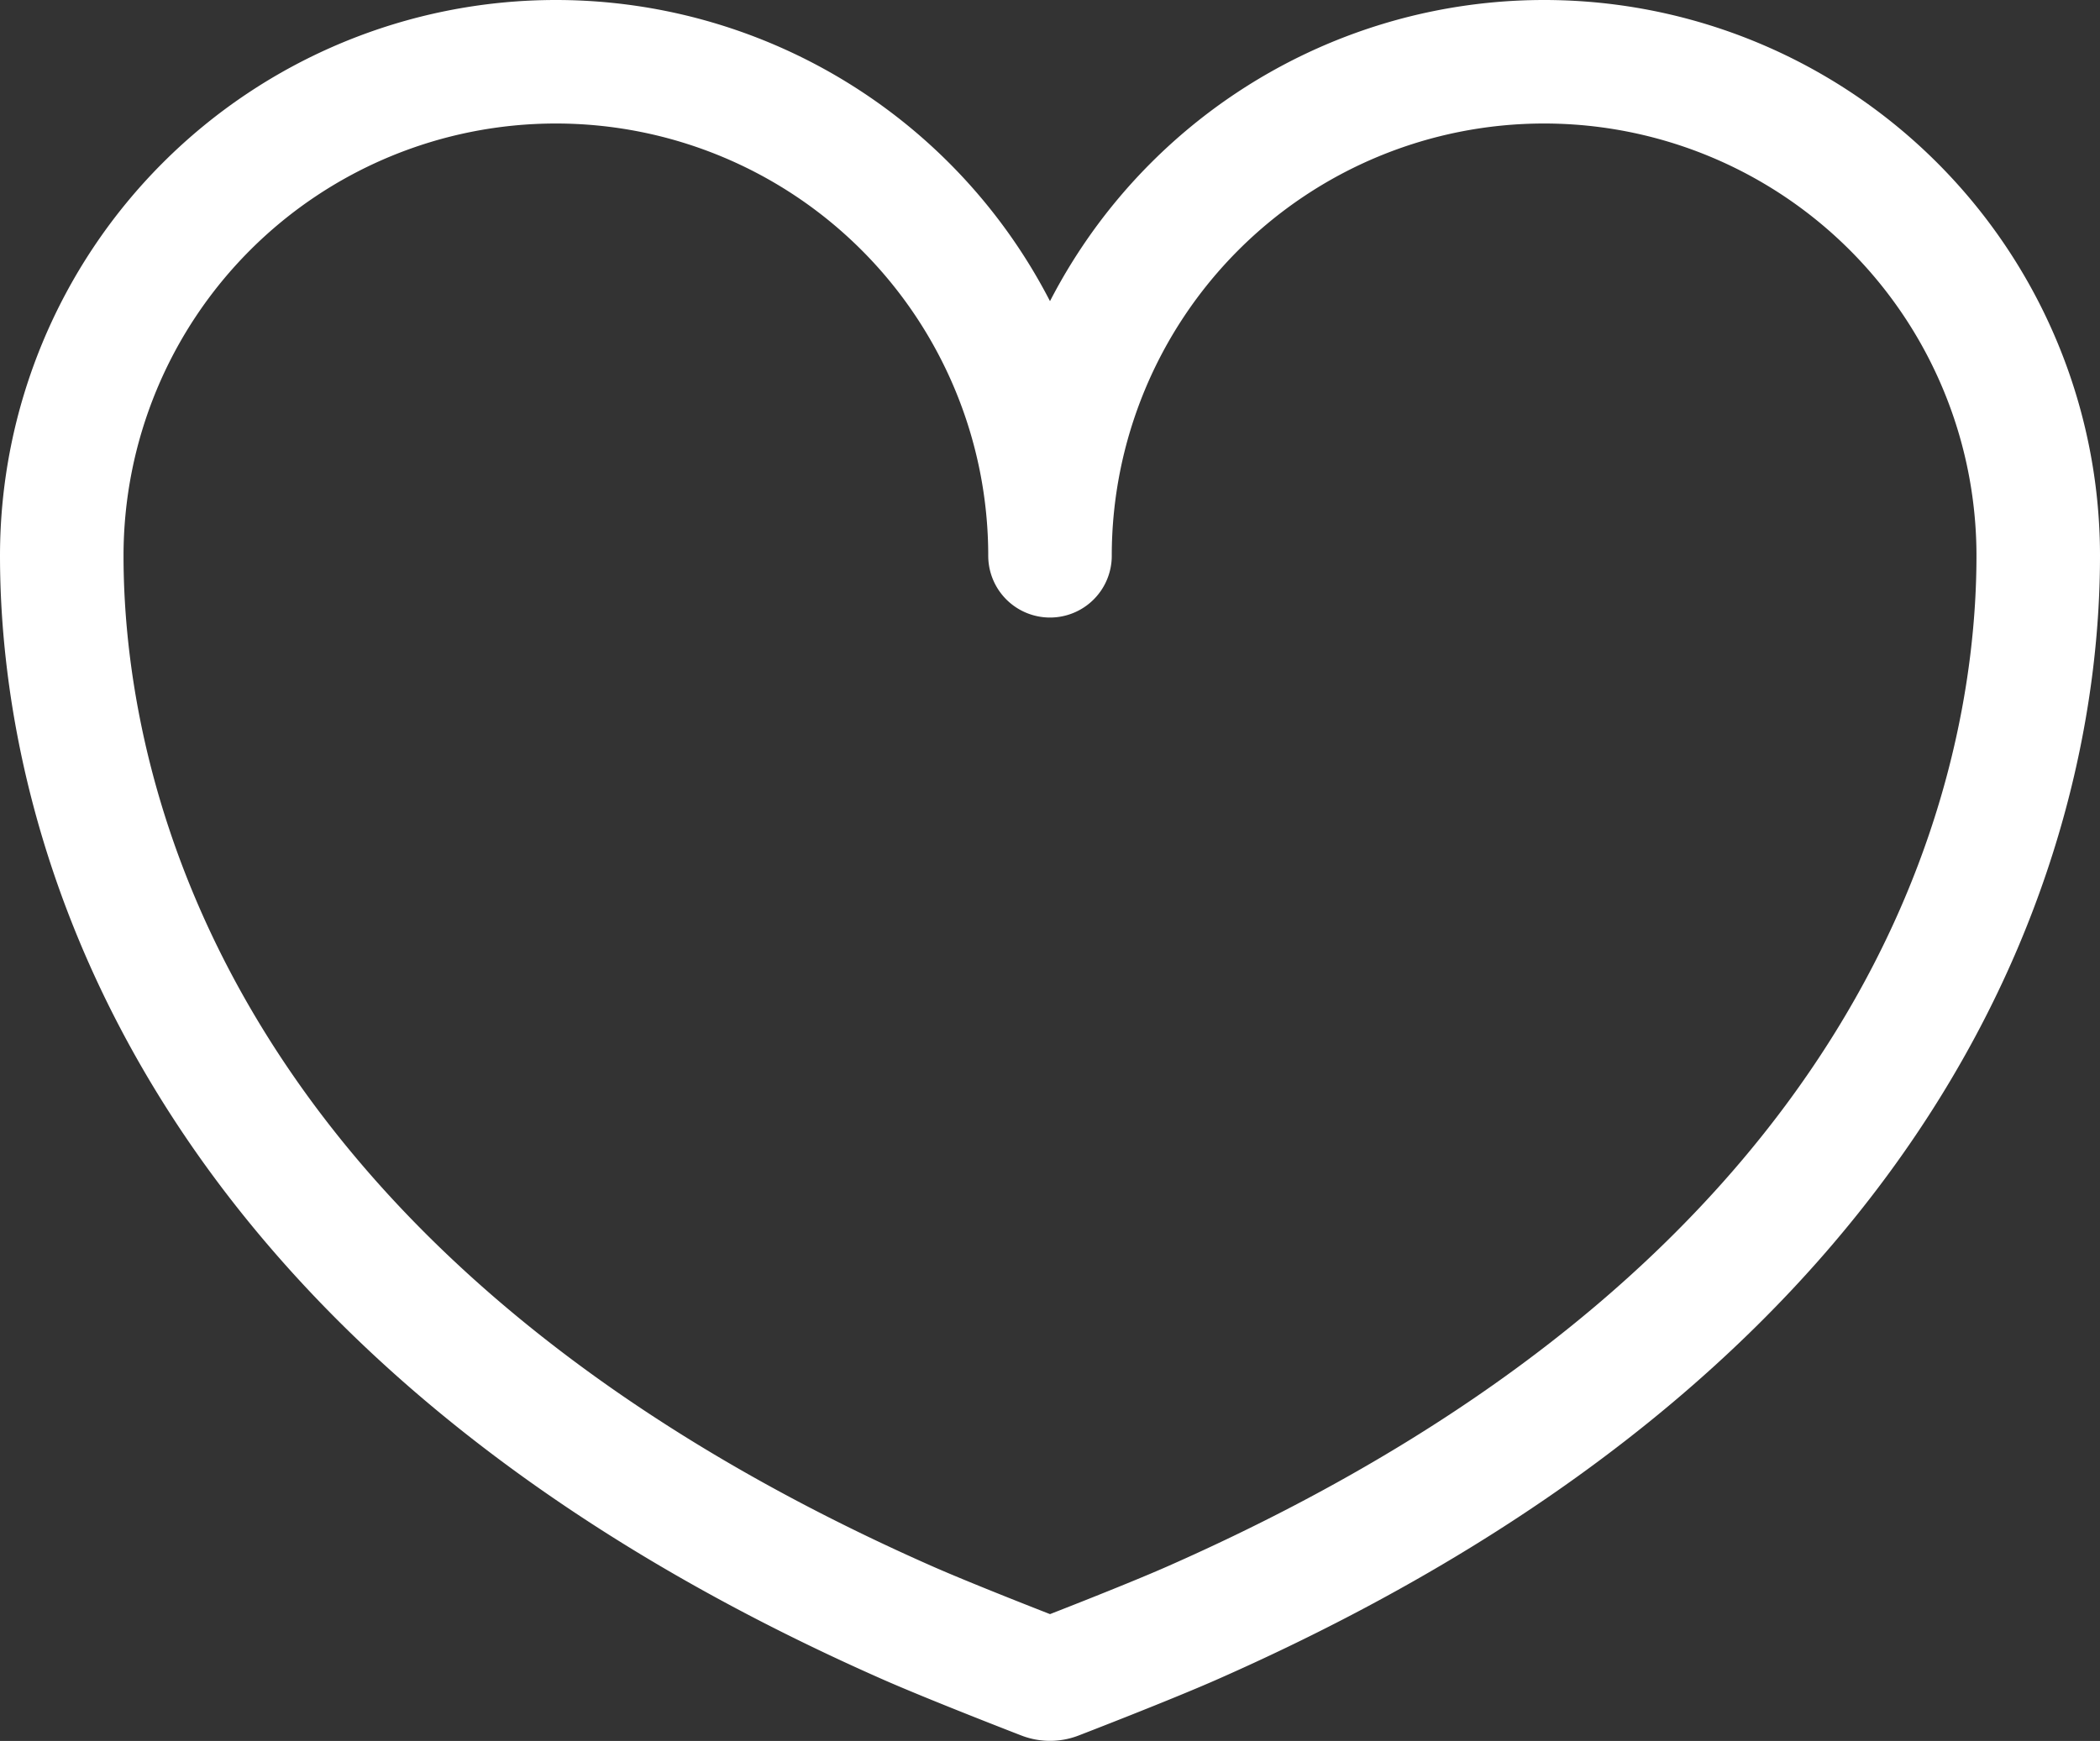
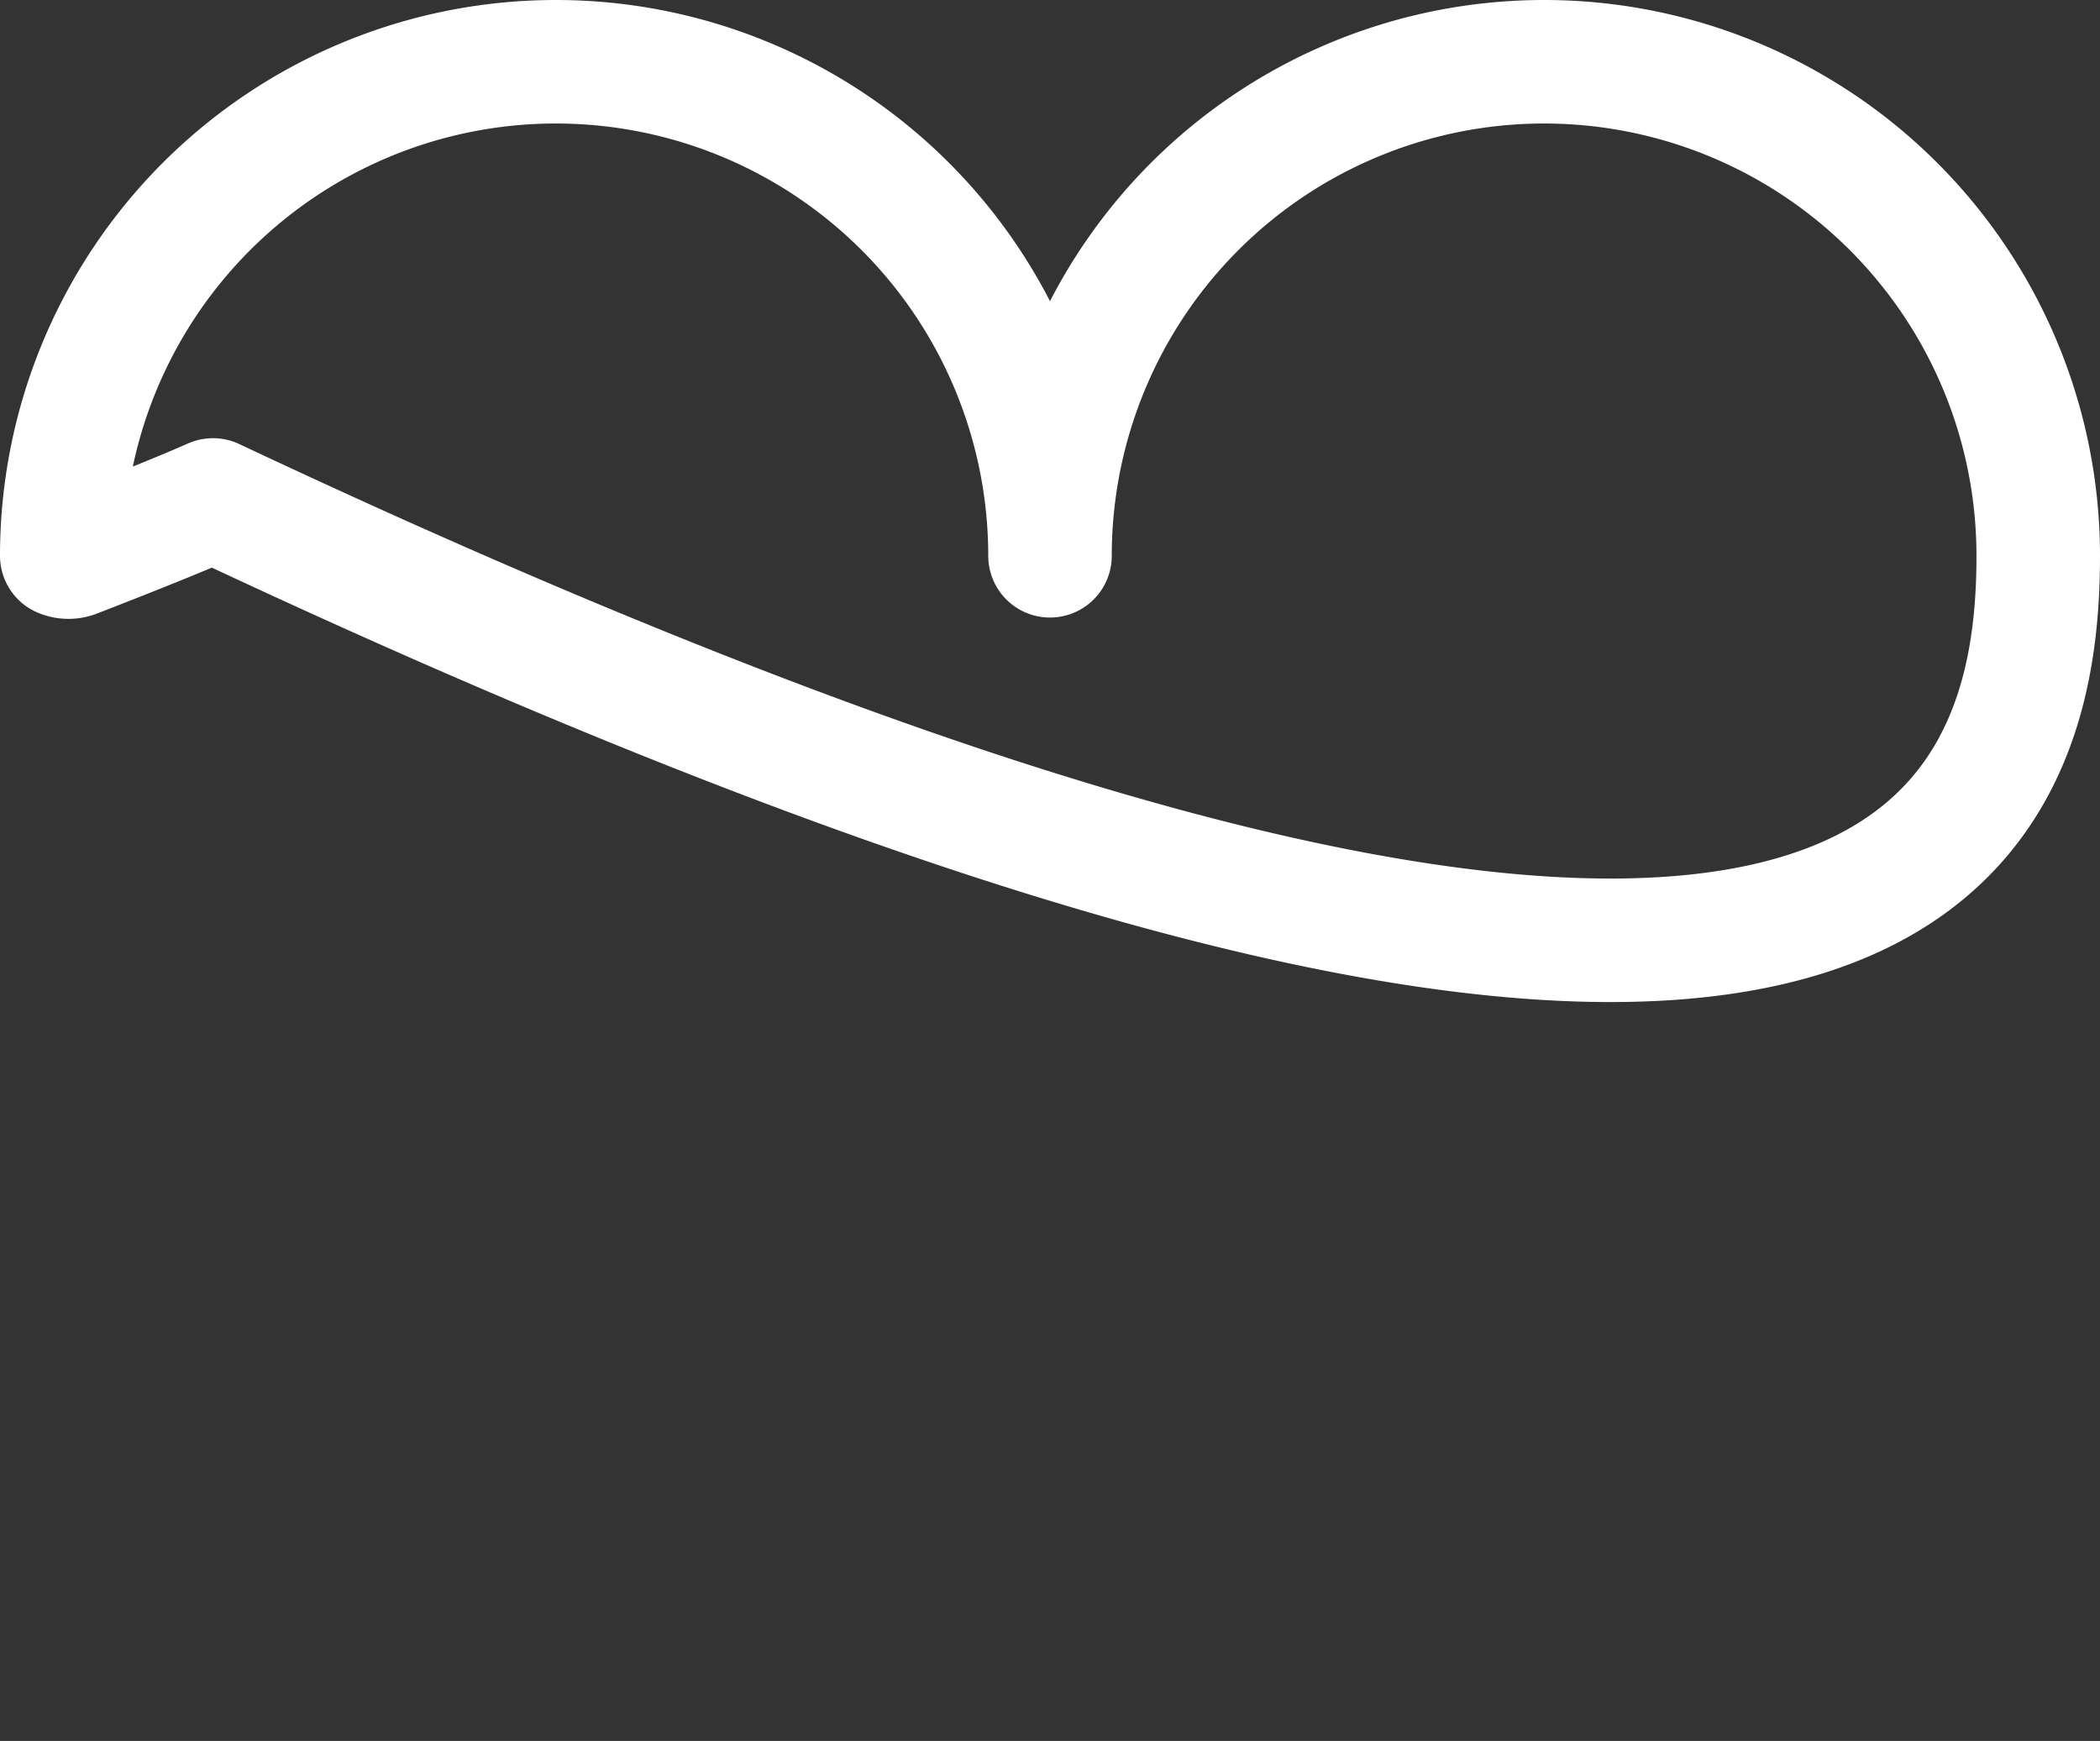
<svg xmlns="http://www.w3.org/2000/svg" width="136" height="112.766" viewBox="0 0 136 112.766">
  <rect x="0" y="0" width="136" height="112.766" fill="#333333" stroke="none" />
  <g id="icon_heart_line_white" transform="translate(4 -42.469)">
-     <path id="パス_154" data-name="パス 154" d="M96,46.469a32,32,0,0,0-32,32,32,32,0,1,0-64,0c0,16.621,7.828,48.348,54.641,69.059,2.961,1.313,8.926,3.617,8.926,3.617a1.136,1.136,0,0,0,.867,0s5.965-2.3,8.926-3.617C120.172,126.821,128,95.094,128,78.473A32,32,0,0,0,96,46.469Z" fill="none" stroke="#fff" stroke-linecap="round" stroke-linejoin="round" stroke-width="8" />
+     <path id="パス_154" data-name="パス 154" d="M96,46.469a32,32,0,0,0-32,32,32,32,0,1,0-64,0a1.136,1.136,0,0,0,.867,0s5.965-2.3,8.926-3.617C120.172,126.821,128,95.094,128,78.473A32,32,0,0,0,96,46.469Z" fill="none" stroke="#fff" stroke-linecap="round" stroke-linejoin="round" stroke-width="8" />
  </g>
</svg>